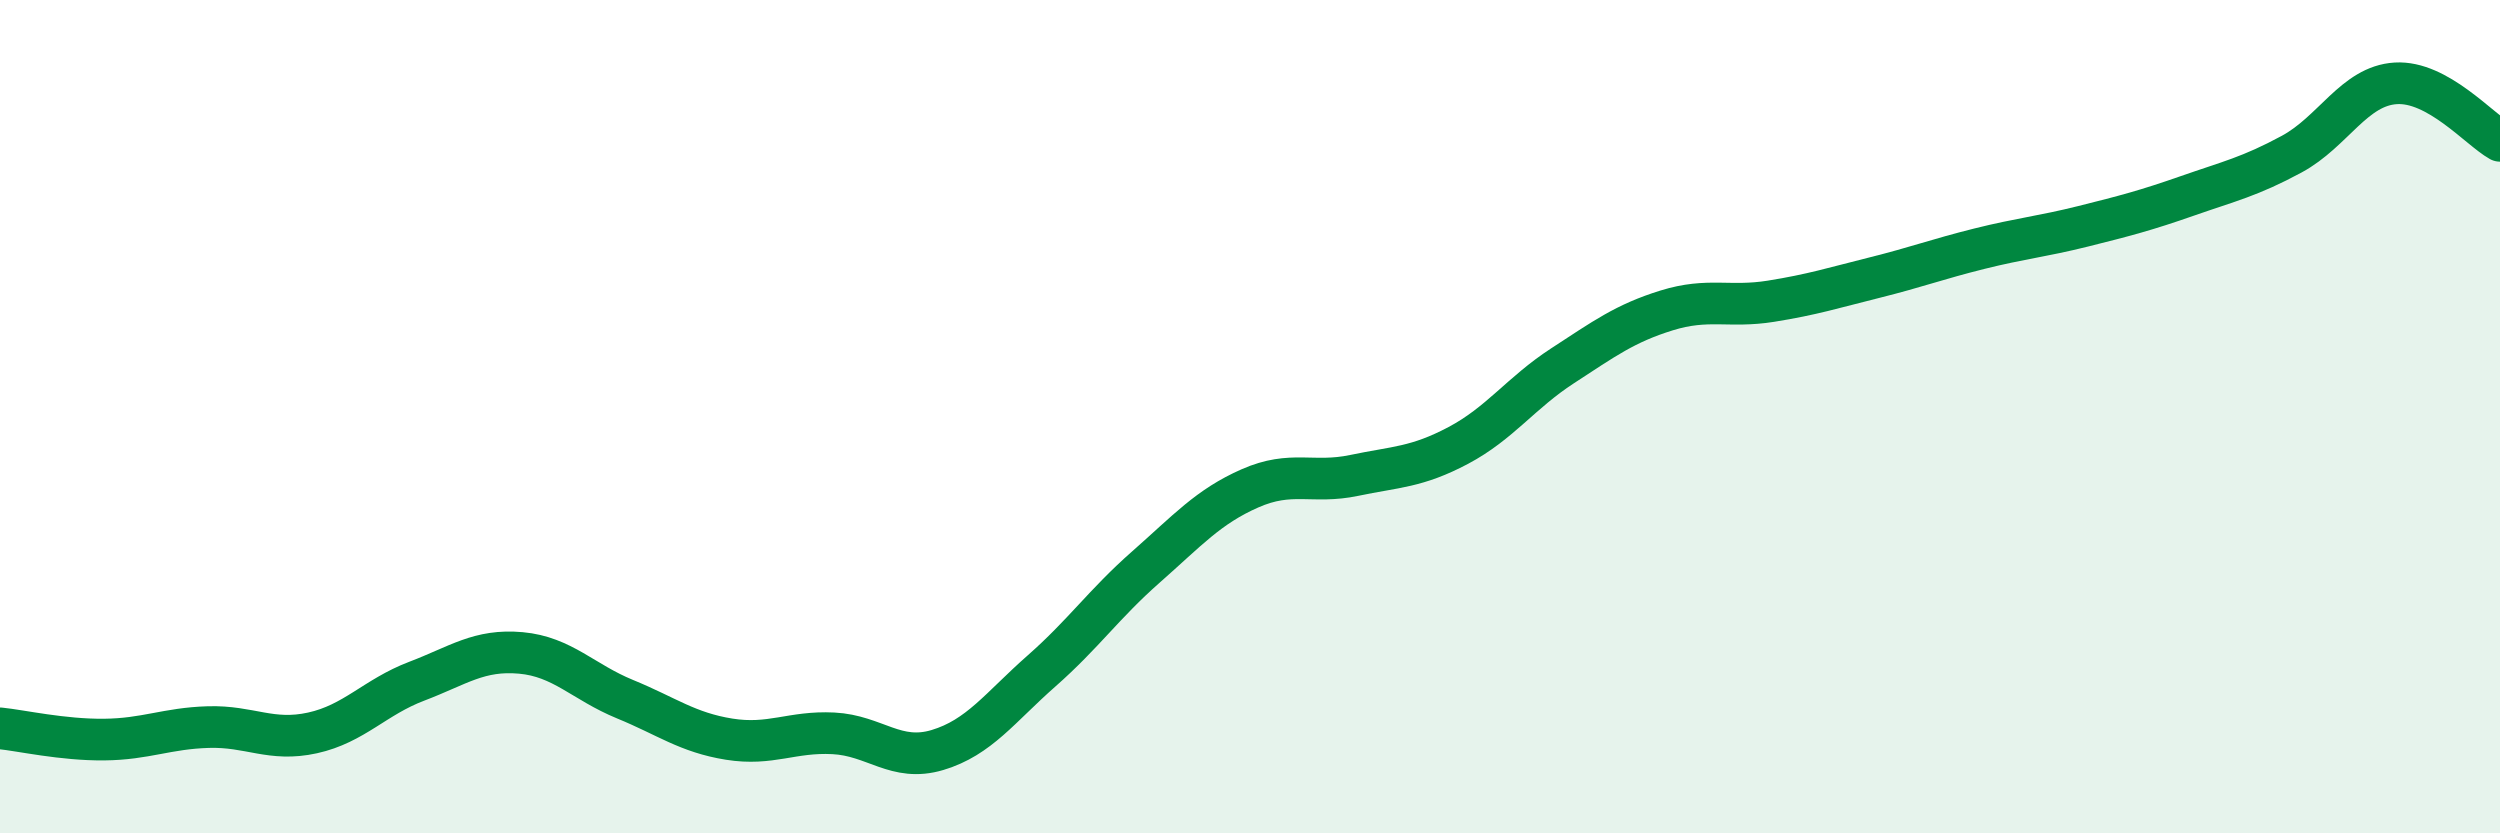
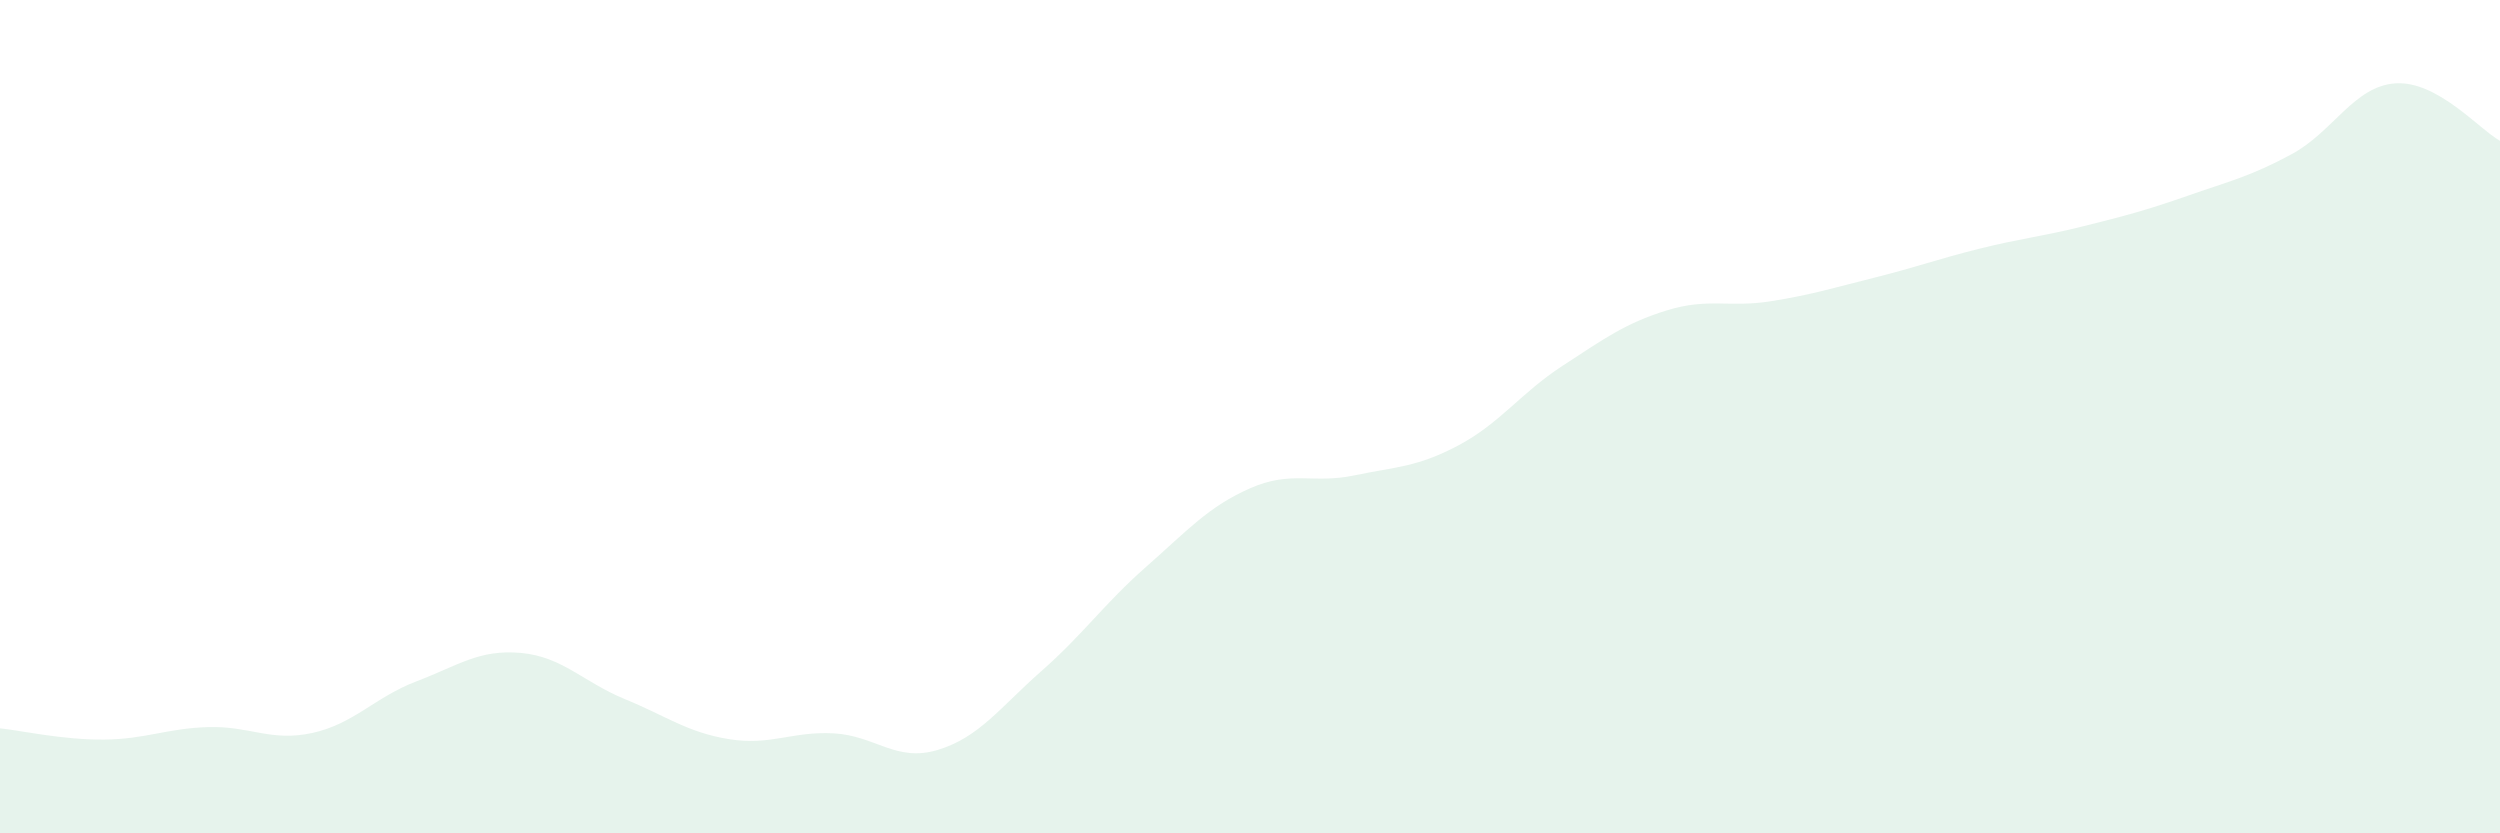
<svg xmlns="http://www.w3.org/2000/svg" width="60" height="20" viewBox="0 0 60 20">
  <path d="M 0,17.48 C 0.5,17.53 1.5,17.76 2.5,17.75 C 3.5,17.74 4,17.48 5,17.45 C 6,17.42 6.5,17.81 7.5,17.59 C 8.5,17.37 9,16.73 10,16.35 C 11,15.97 11.5,15.58 12.5,15.67 C 13.5,15.76 14,16.37 15,16.78 C 16,17.19 16.5,17.58 17.5,17.74 C 18.5,17.9 19,17.55 20,17.6 C 21,17.65 21.5,18.3 22.5,18 C 23.5,17.7 24,16.98 25,16.1 C 26,15.22 26.5,14.49 27.5,13.61 C 28.5,12.73 29,12.16 30,11.72 C 31,11.28 31.5,11.62 32.5,11.41 C 33.5,11.2 34,11.22 35,10.69 C 36,10.16 36.5,9.43 37.5,8.78 C 38.5,8.13 39,7.76 40,7.45 C 41,7.14 41.5,7.39 42.5,7.23 C 43.5,7.07 44,6.91 45,6.66 C 46,6.41 46.5,6.22 47.5,5.97 C 48.5,5.72 49,5.68 50,5.43 C 51,5.18 51.5,5.05 52.5,4.7 C 53.5,4.35 54,4.24 55,3.7 C 56,3.16 56.5,2.06 57.5,2 C 58.5,1.94 59.5,3.1 60,3.38L60 20L0 20Z" fill="#008740" opacity="0.1" stroke-linecap="round" stroke-linejoin="round" />
-   <path d="M 0,17.48 C 0.5,17.53 1.5,17.76 2.5,17.75 C 3.5,17.74 4,17.48 5,17.45 C 6,17.42 6.5,17.81 7.5,17.59 C 8.5,17.37 9,16.73 10,16.35 C 11,15.97 11.5,15.58 12.5,15.67 C 13.5,15.76 14,16.37 15,16.78 C 16,17.19 16.5,17.58 17.5,17.74 C 18.5,17.9 19,17.55 20,17.6 C 21,17.65 21.5,18.3 22.5,18 C 23.5,17.7 24,16.98 25,16.1 C 26,15.22 26.5,14.49 27.5,13.61 C 28.5,12.73 29,12.16 30,11.72 C 31,11.28 31.5,11.62 32.5,11.41 C 33.5,11.2 34,11.22 35,10.69 C 36,10.16 36.5,9.43 37.5,8.78 C 38.5,8.13 39,7.76 40,7.45 C 41,7.14 41.5,7.39 42.5,7.23 C 43.5,7.07 44,6.91 45,6.66 C 46,6.41 46.5,6.22 47.5,5.97 C 48.5,5.72 49,5.68 50,5.43 C 51,5.18 51.5,5.05 52.5,4.7 C 53.5,4.35 54,4.24 55,3.7 C 56,3.16 56.5,2.06 57.5,2 C 58.5,1.94 59.5,3.1 60,3.38" stroke="#008740" stroke-width="1" fill="none" stroke-linecap="round" stroke-linejoin="round" />
</svg>